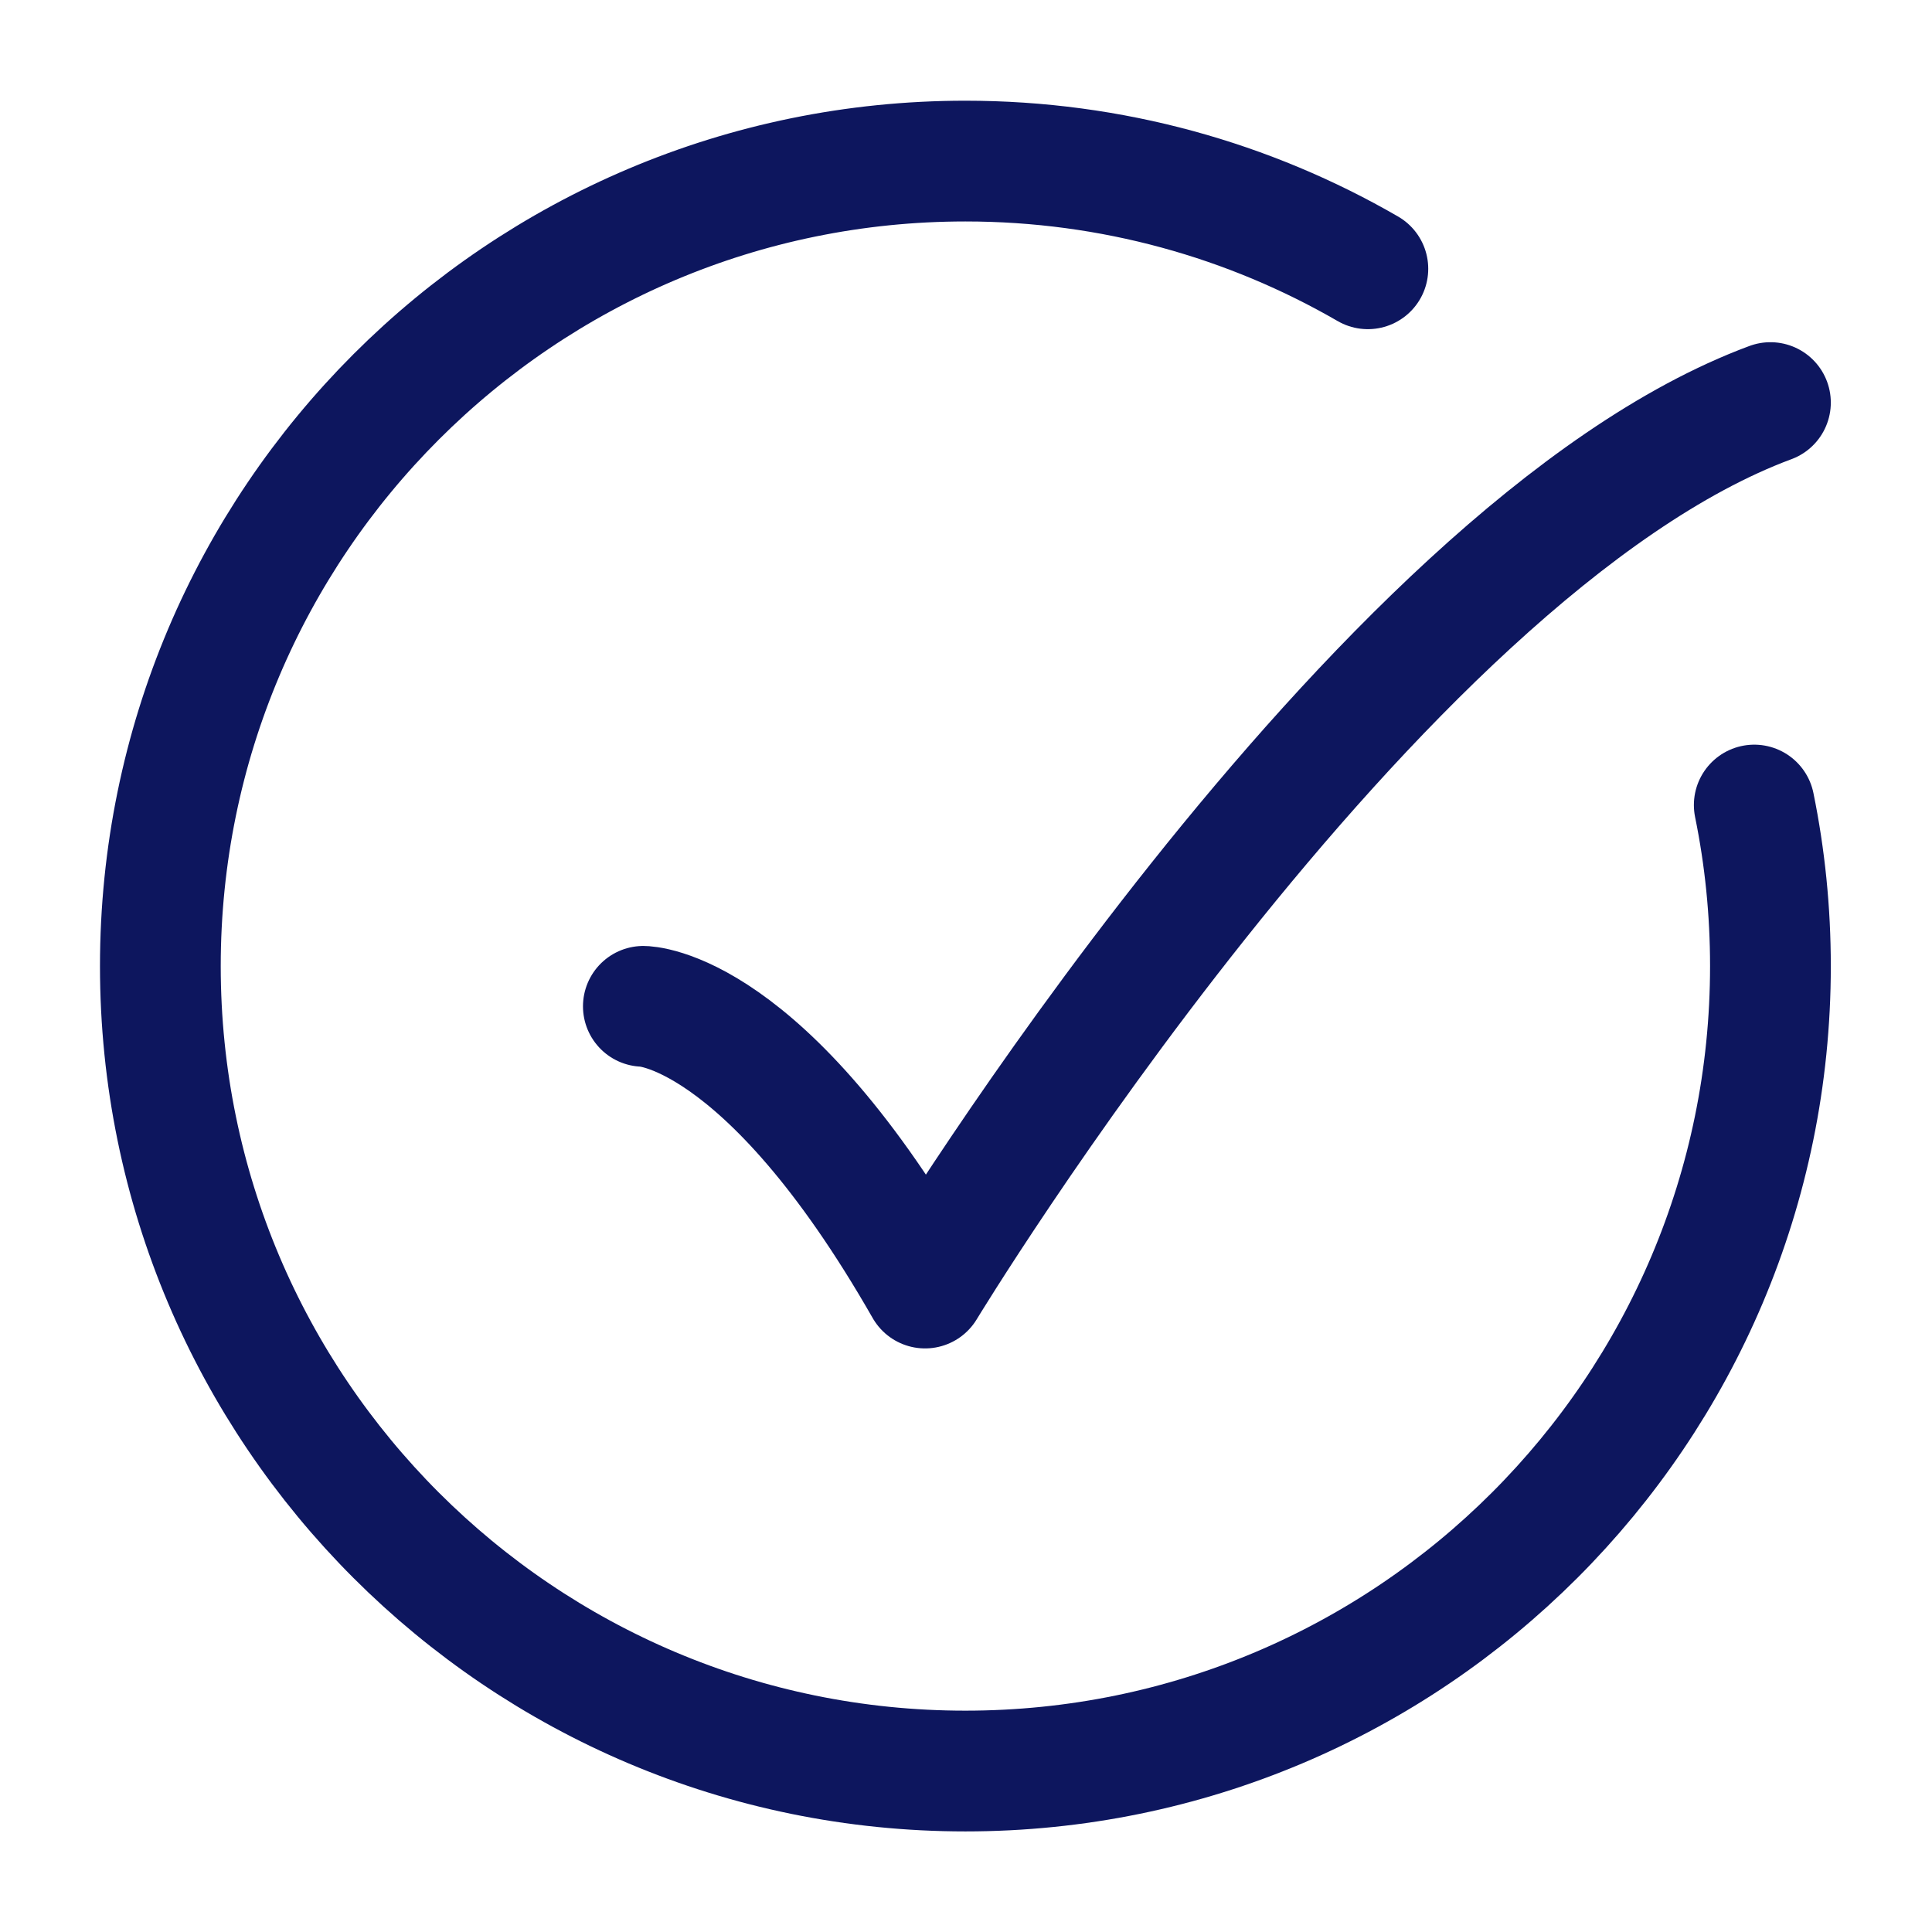
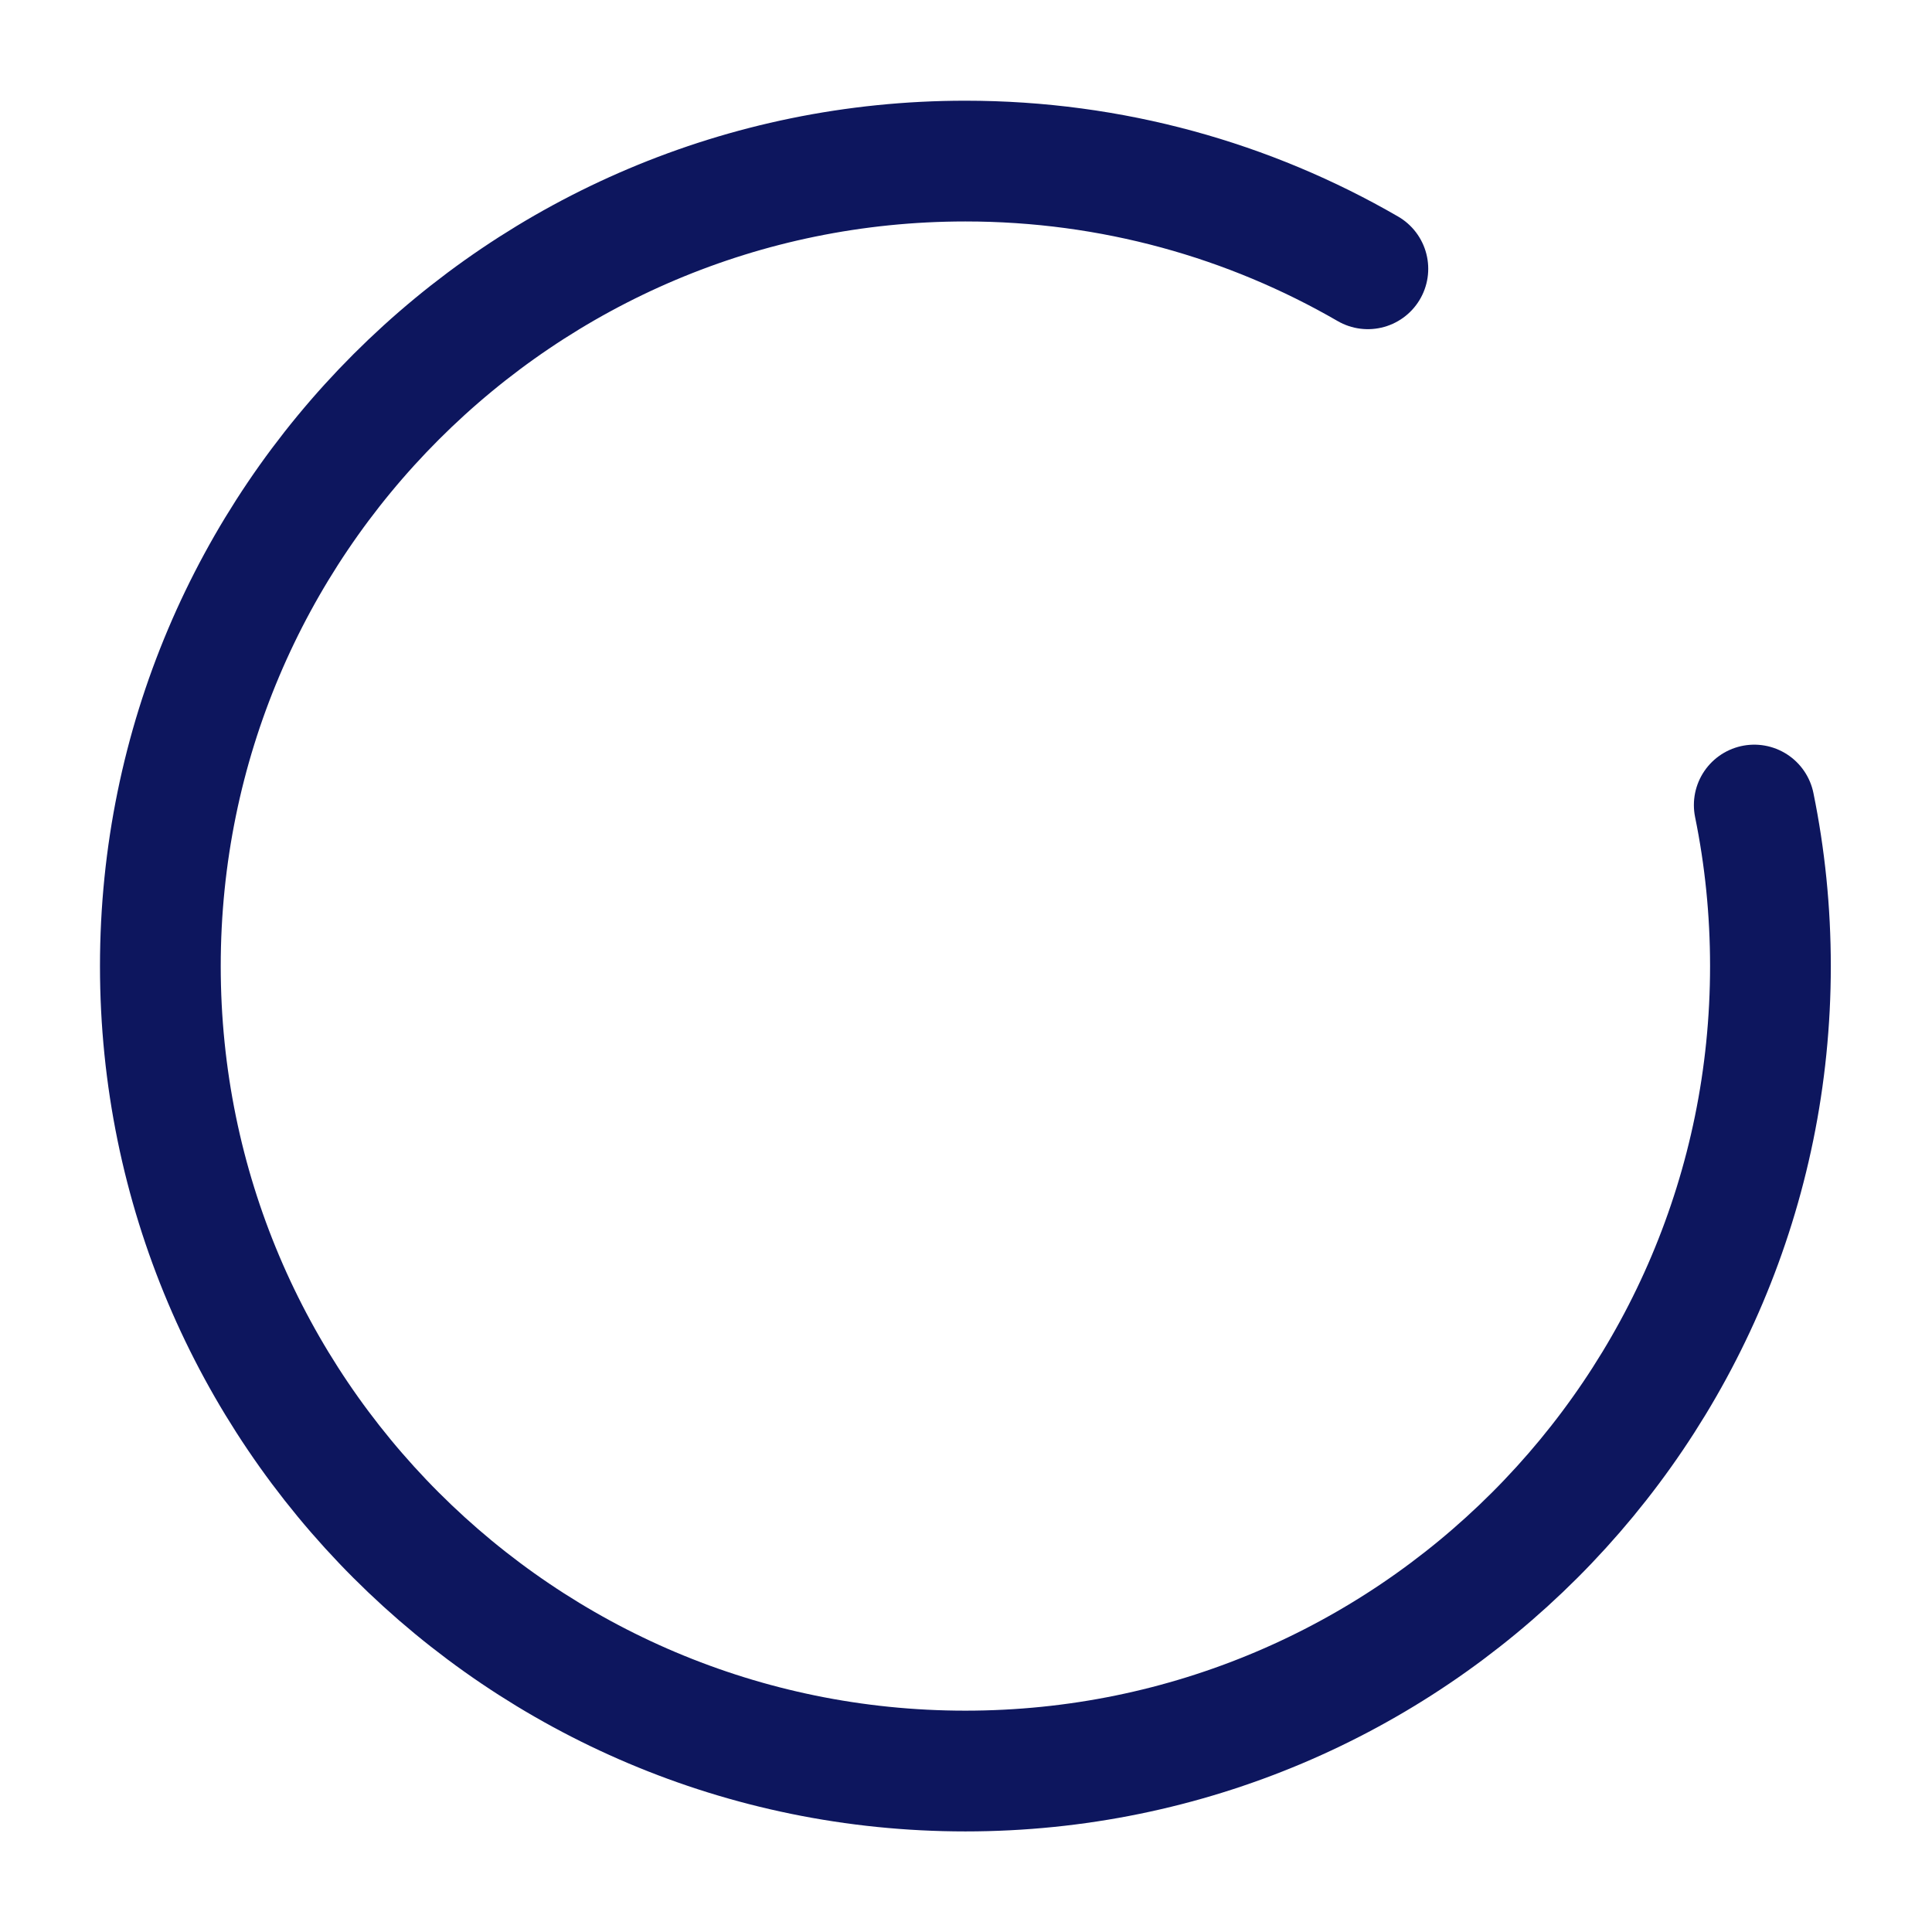
<svg xmlns="http://www.w3.org/2000/svg" width="16" height="16" viewBox="0 0 16 16" fill="none">
  <path d="M11.328 2.226C10.348 1.659 9.209 1.334 7.995 1.334C4.313 1.334 1.328 4.319 1.328 8.001C1.328 11.682 4.313 14.667 7.995 14.667C11.677 14.667 14.662 11.682 14.662 8.001C14.662 7.544 14.616 7.098 14.528 6.667" stroke="#0D165E" stroke-linecap="round" />
-   <path d="M5.328 8.334C5.328 8.334 6.328 8.334 7.661 10.667C7.661 10.667 11.367 4.556 14.662 3.334" stroke="#0D165E" stroke-linecap="round" stroke-linejoin="round" />
</svg>